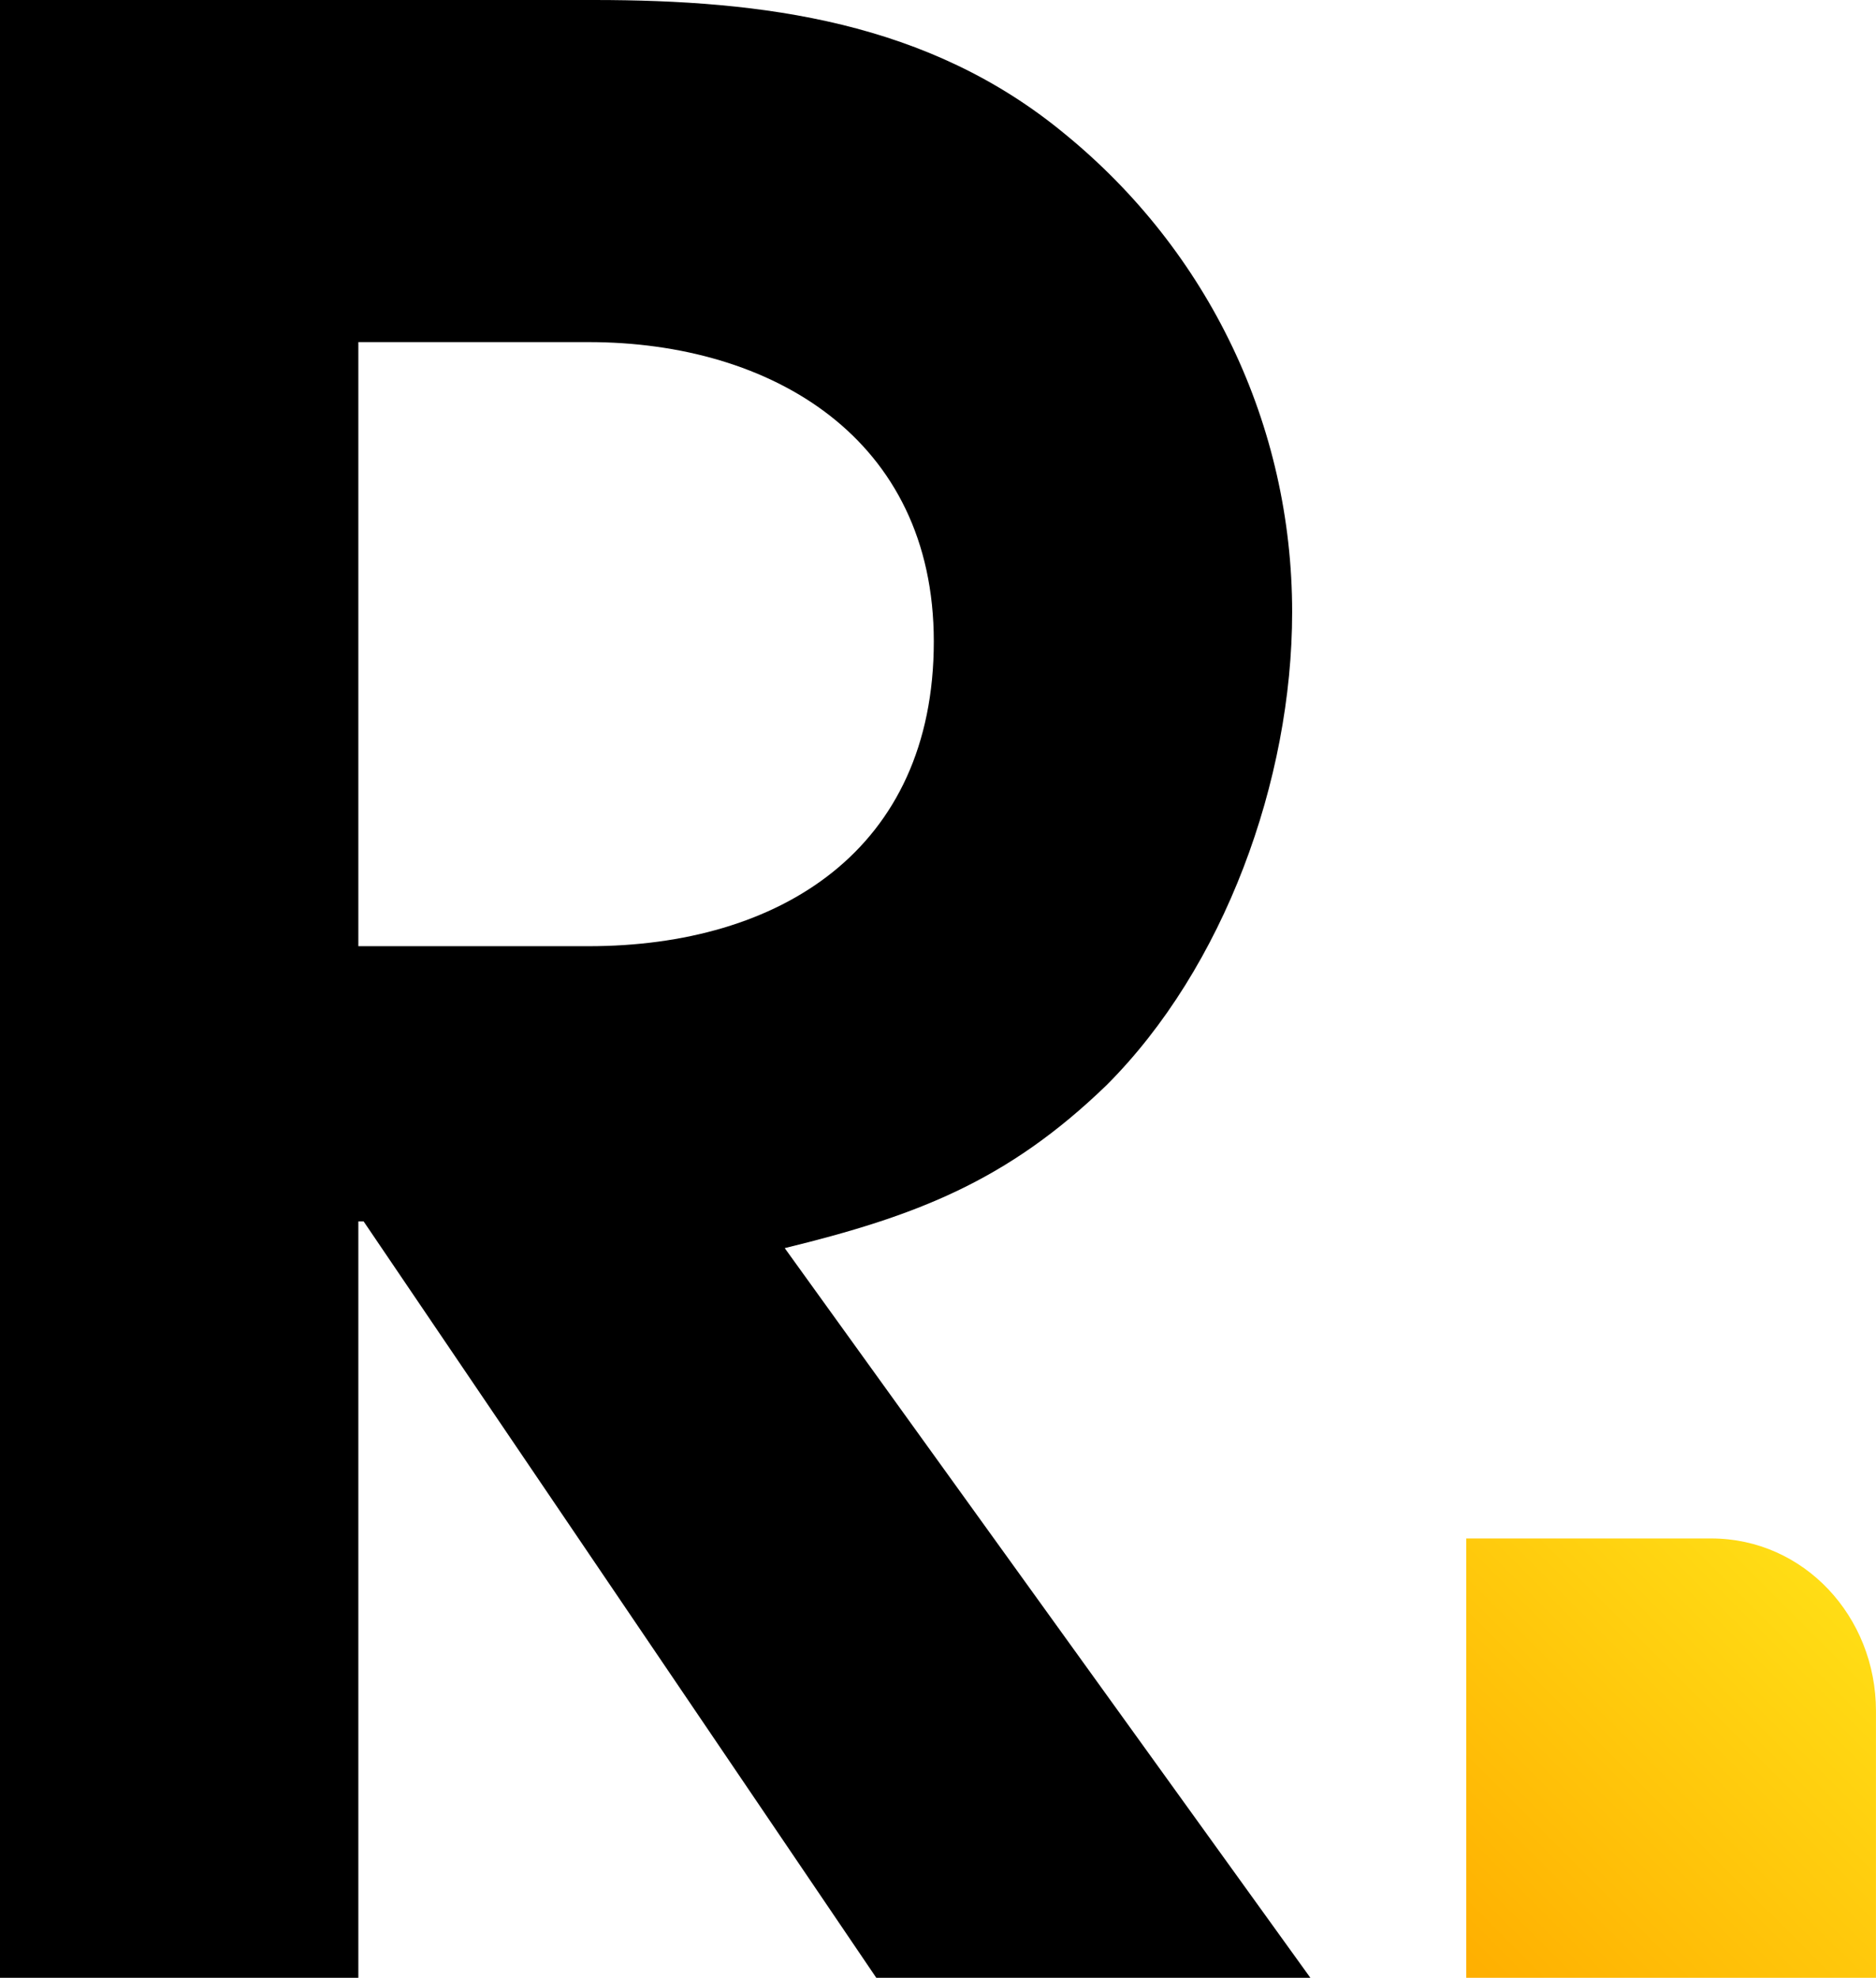
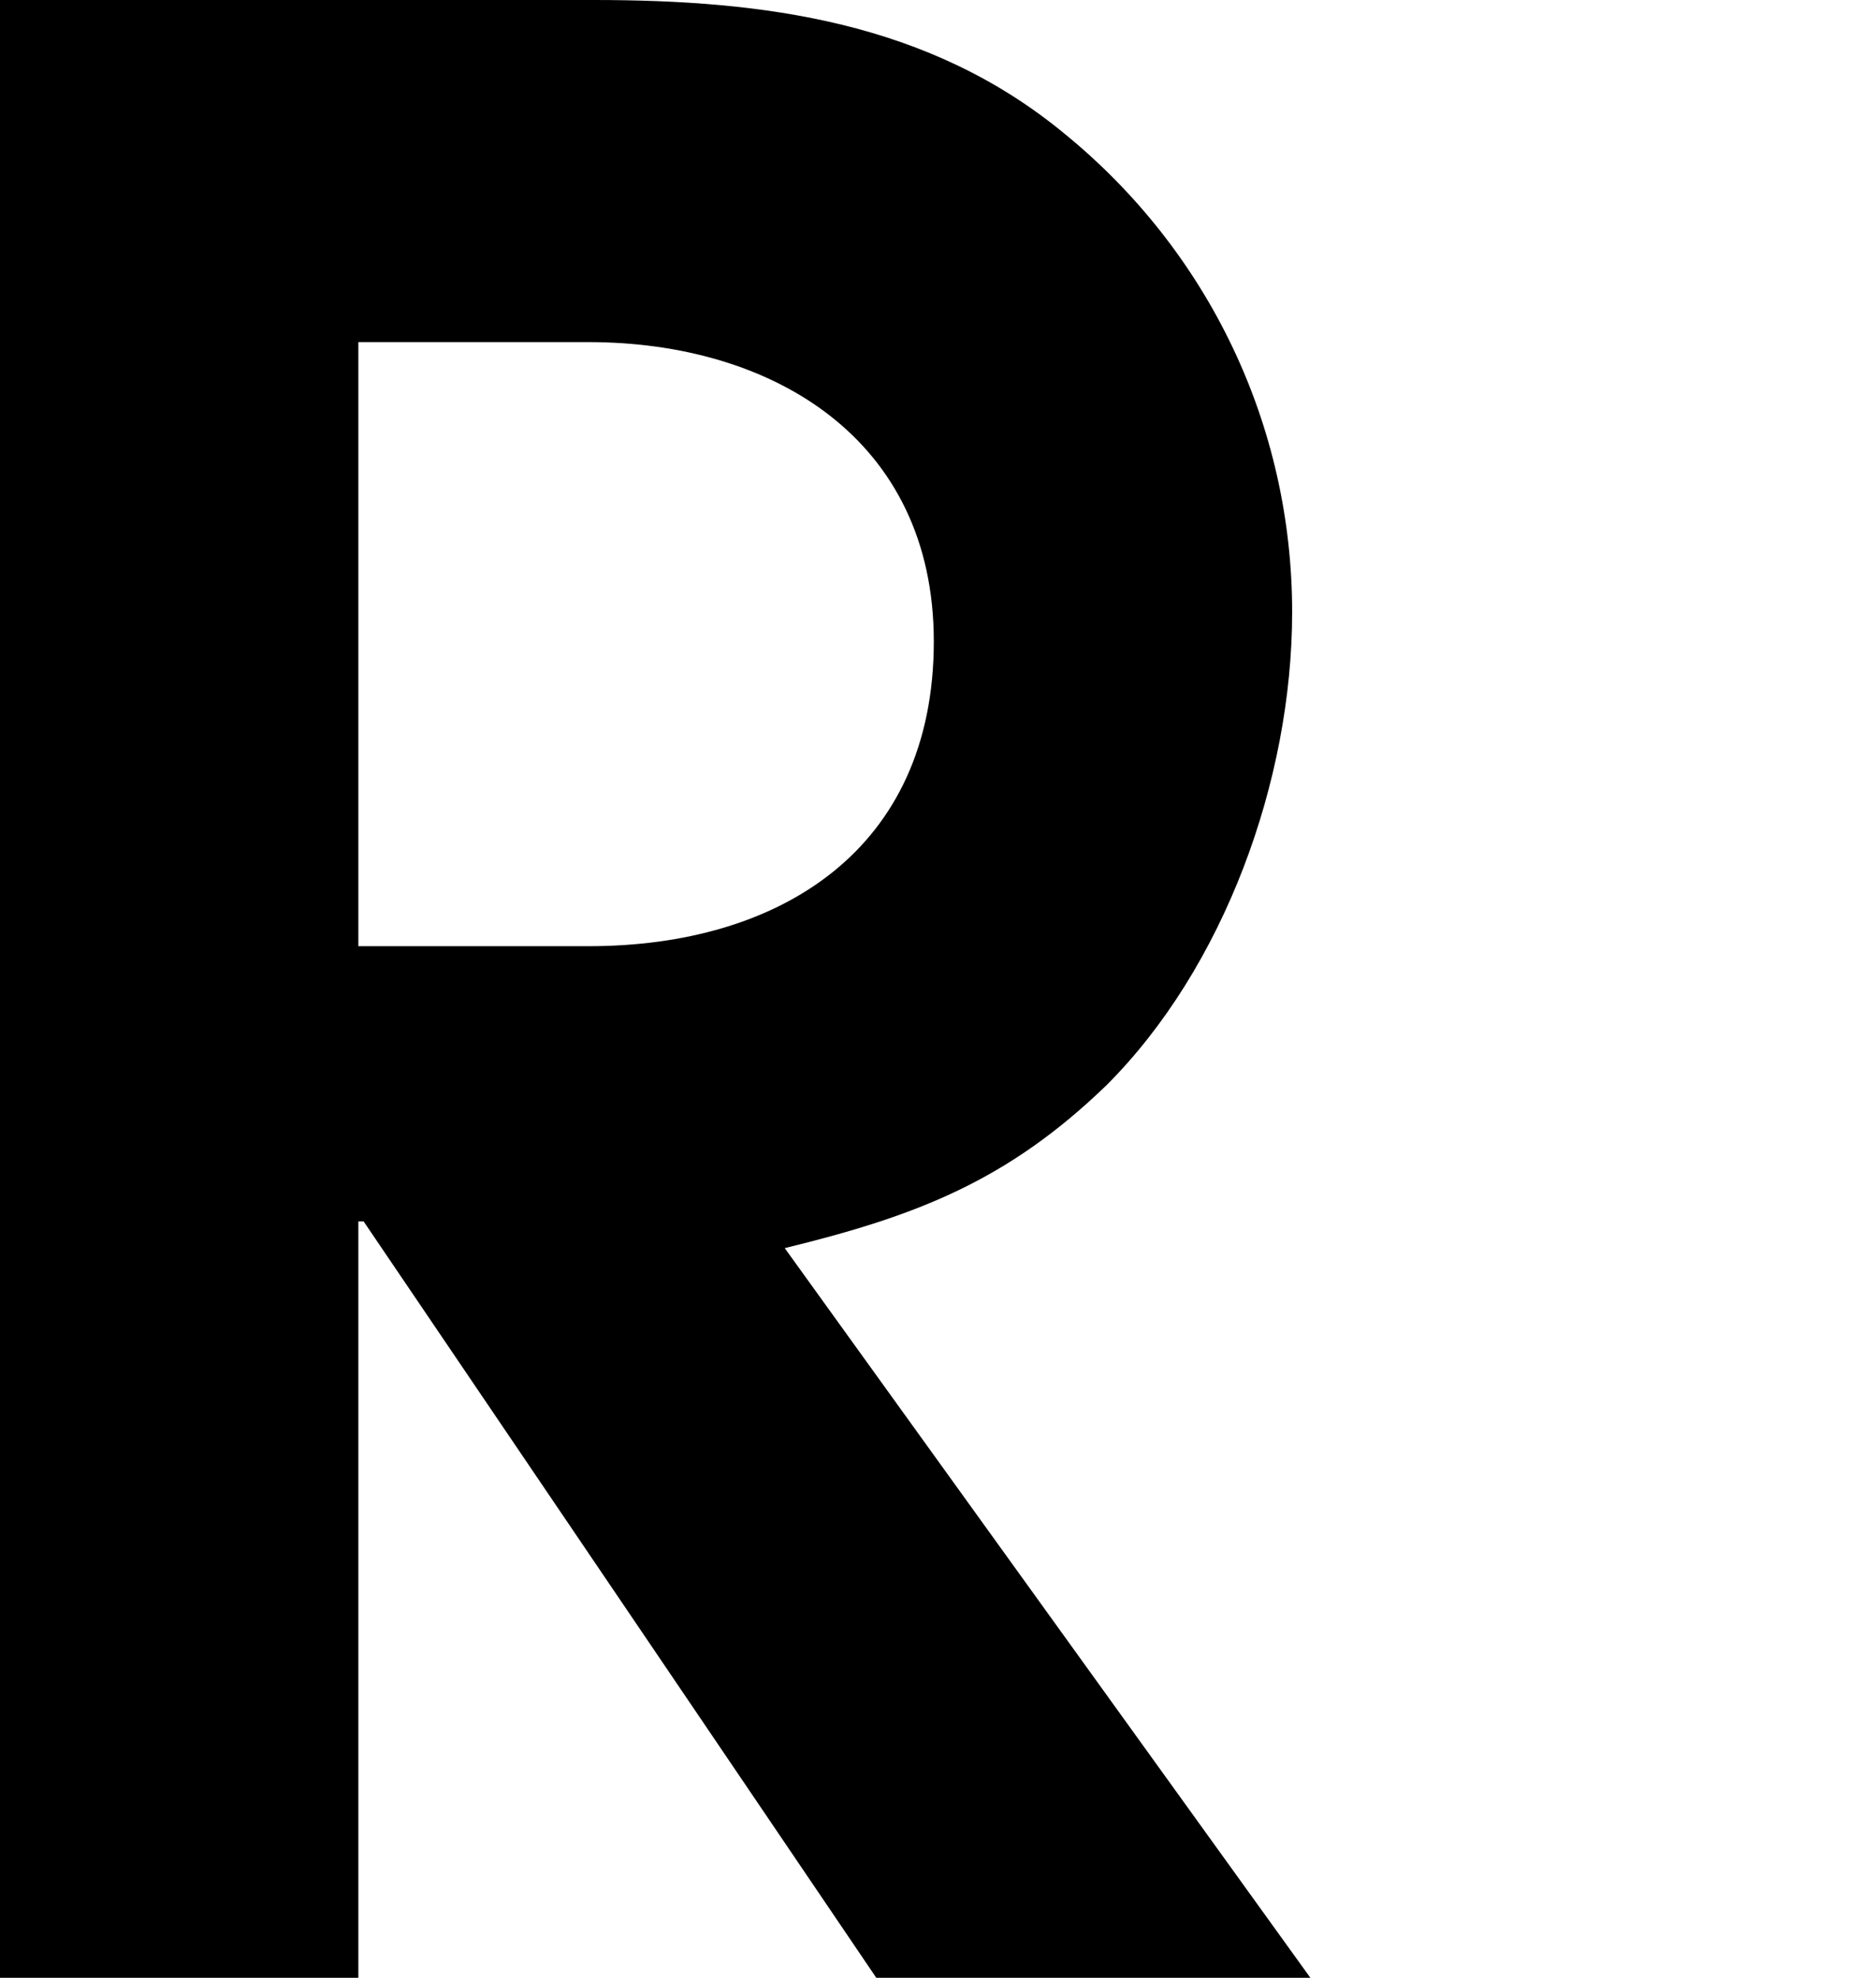
<svg xmlns="http://www.w3.org/2000/svg" width="167" height="176" viewBox="0 0 167 176" fill="none">
  <g clip-path="url(#clip0_87_172)">
    <path d="M78.006 176L32.371 108.693H31.9V176H0V0H52.859C67.986 0 82.662 1.907 94.766 11.9C107.581 22.354 115.026 37.814 115.026 54.471C115.026 69.45 108.971 86.107 98.503 96.568C89.646 105.132 81.496 108.228 69.856 111.068L116.649 176H78.006ZM52.395 30.443H31.9V84.2H52.395C69.392 84.2 83.126 75.642 83.126 57.082C83.126 39.011 68.697 30.443 52.395 30.443Z" fill="black" />
-     <path d="M130.524 176V136.904H152.327C160.577 136.904 166.997 143.845 166.997 152.259V176H130.524Z" fill="url(#paint0_linear_87_172)" />
  </g>
  <defs>
    <linearGradient id="paint0_linear_87_172" x1="129.616" y1="176" x2="163.263" y2="142.3" gradientUnits="userSpaceOnUse">
      <stop stop-color="#FFAE00" />
      <stop offset="1" stop-color="#FFDD15" />
    </linearGradient>
    <clipPath id="clip0_87_172">
      <rect width="167" height="176" fill="white" />
    </clipPath>
  </defs>
</svg>